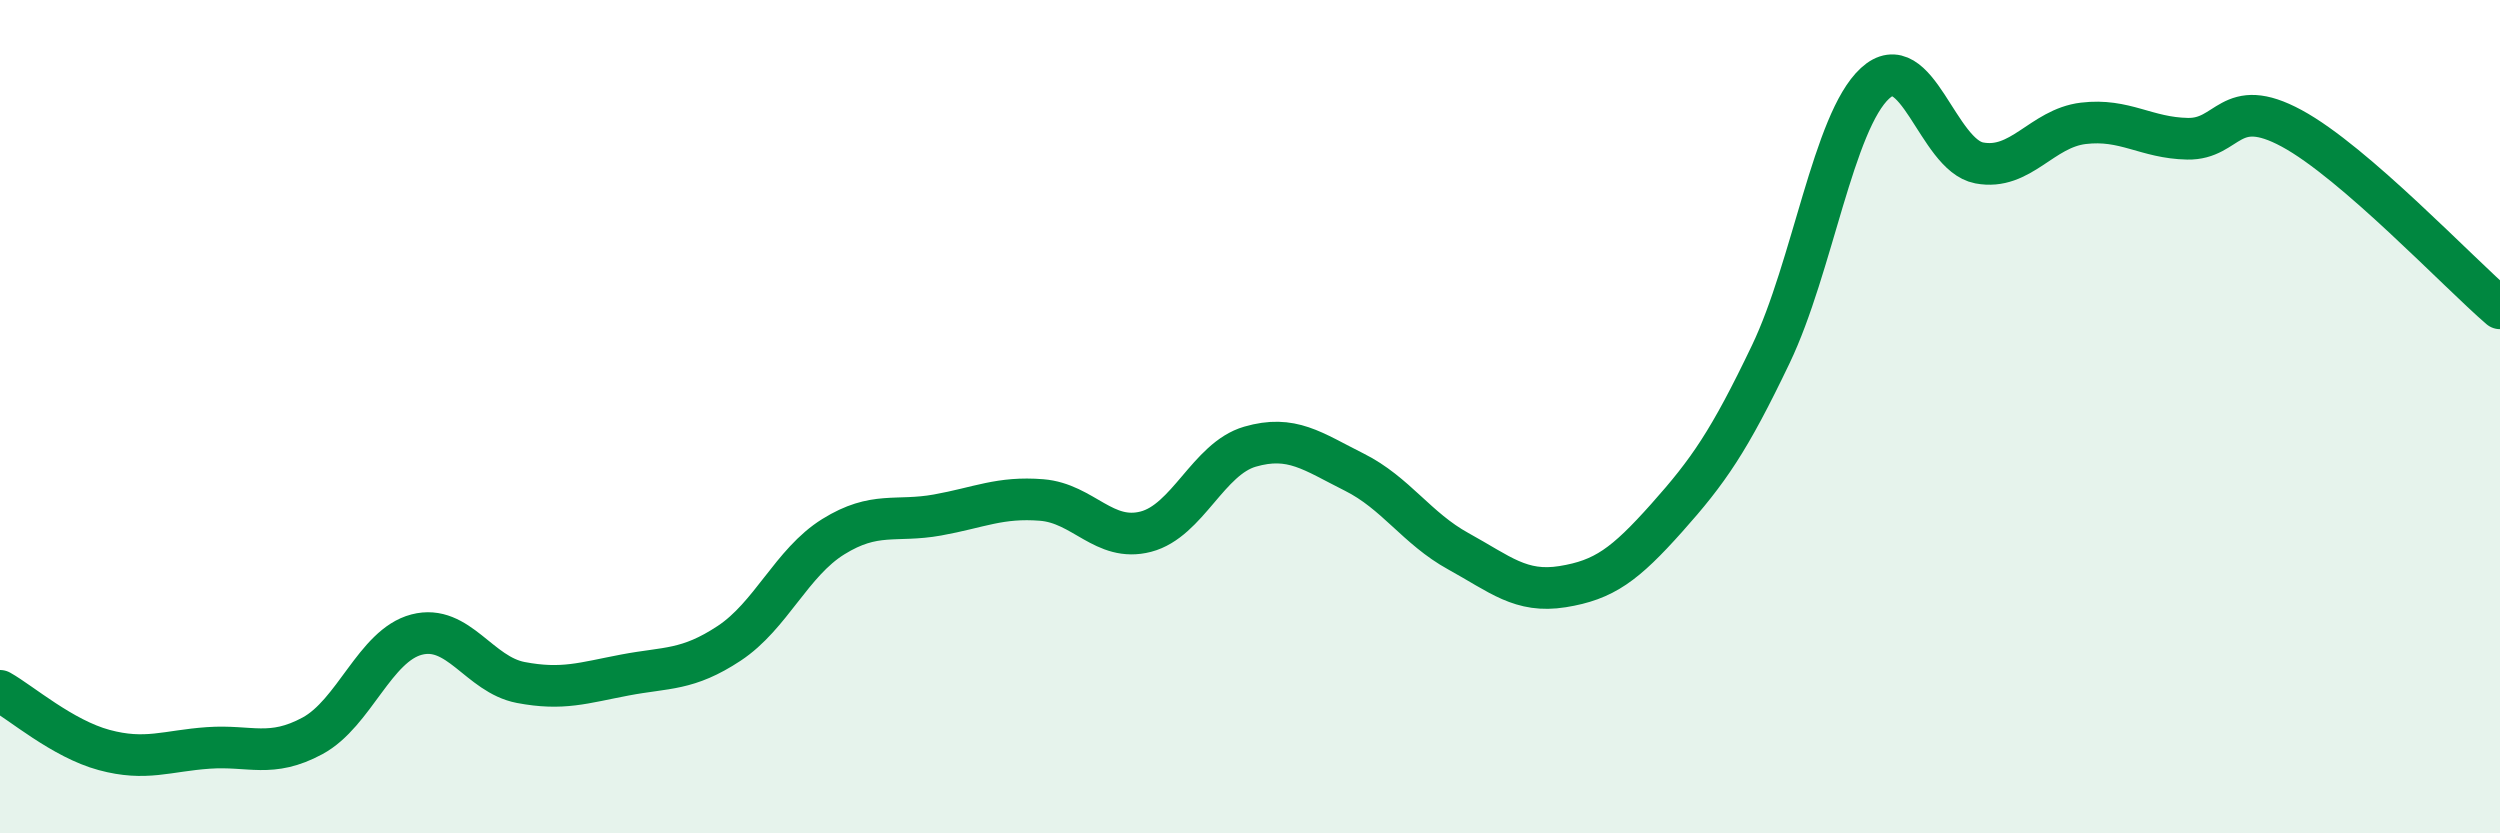
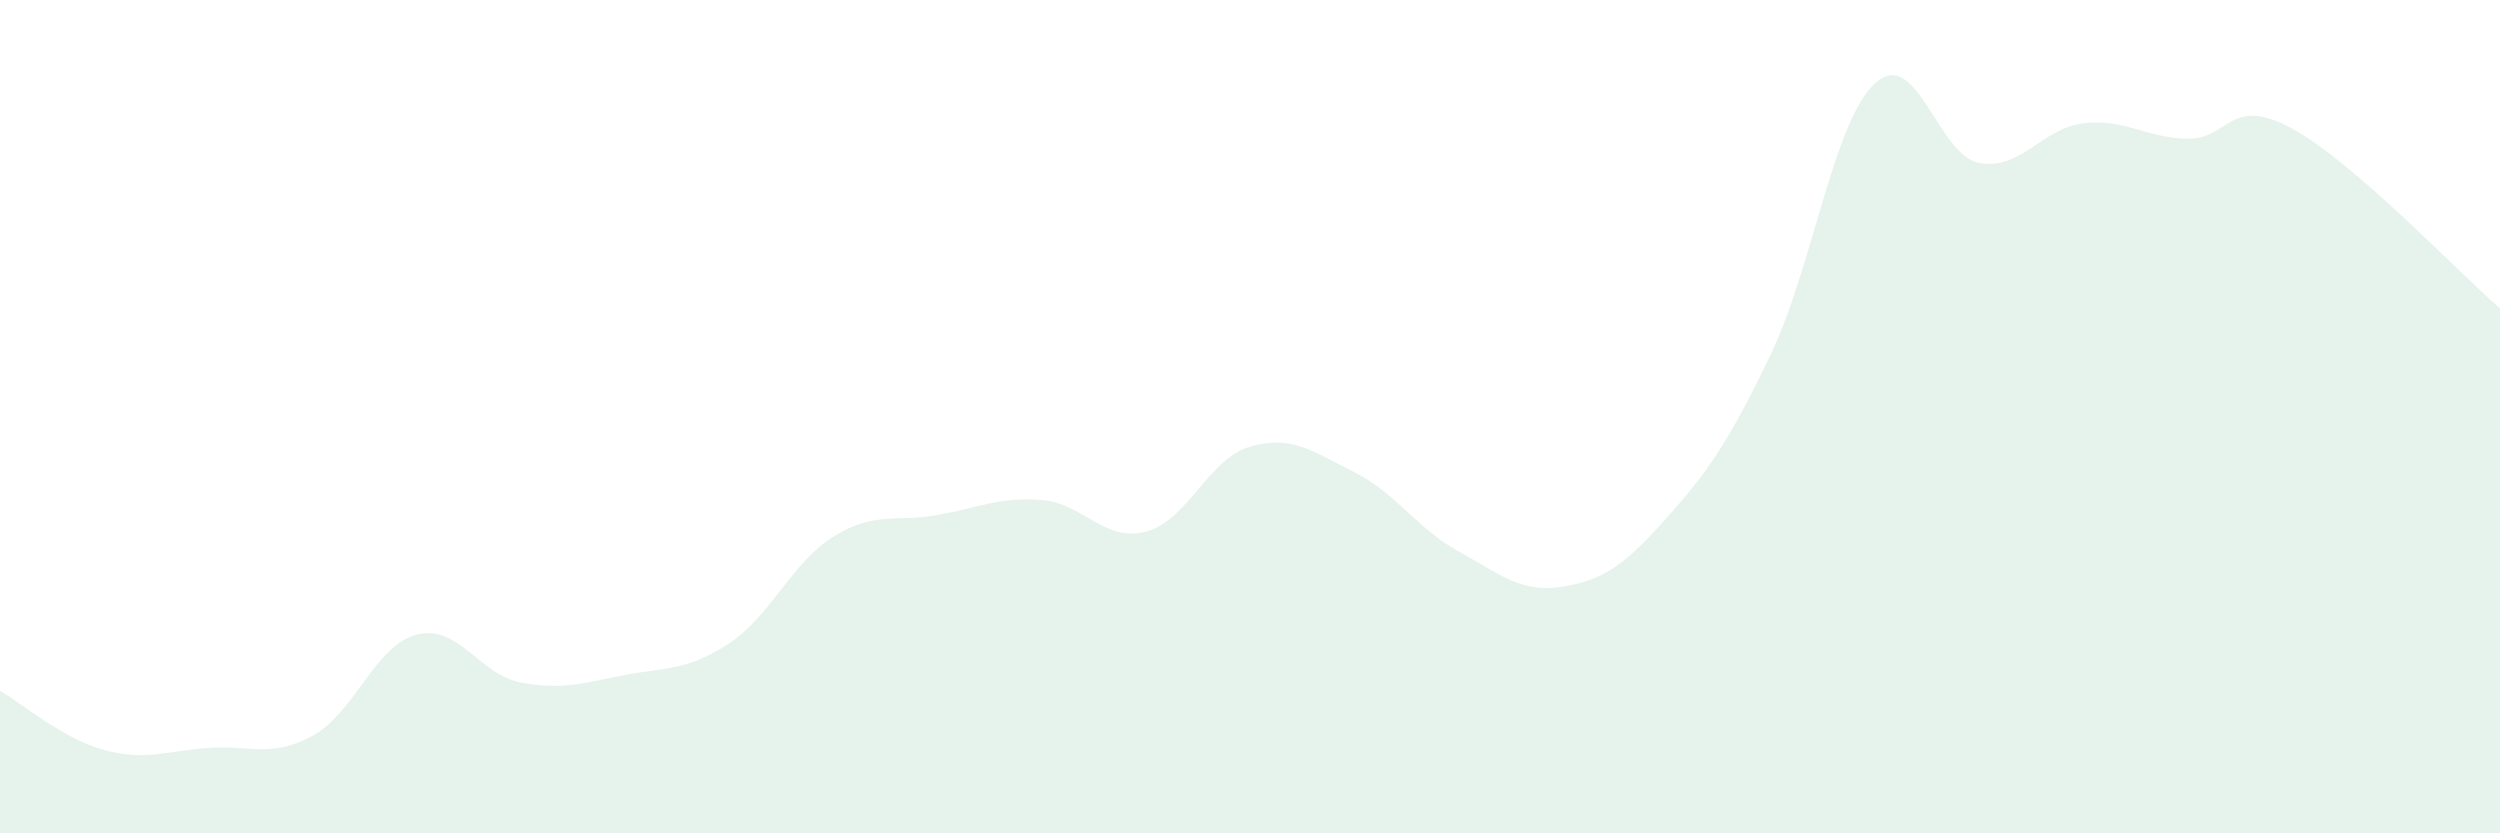
<svg xmlns="http://www.w3.org/2000/svg" width="60" height="20" viewBox="0 0 60 20">
  <path d="M 0,16.58 C 0.5,16.86 1.5,17.73 2.5,18 C 3.5,18.27 4,18.02 5,17.95 C 6,17.88 6.5,18.2 7.5,17.66 C 8.5,17.12 9,15.49 10,15.23 C 11,14.97 11.5,16.19 12.5,16.38 C 13.5,16.57 14,16.39 15,16.2 C 16,16.01 16.5,16.1 17.5,15.44 C 18.5,14.78 19,13.5 20,12.88 C 21,12.26 21.5,12.54 22.5,12.36 C 23.5,12.18 24,11.92 25,12 C 26,12.08 26.5,13.02 27.5,12.76 C 28.5,12.5 29,11.01 30,10.72 C 31,10.43 31.5,10.83 32.5,11.33 C 33.5,11.83 34,12.68 35,13.23 C 36,13.78 36.5,14.24 37.5,14.08 C 38.5,13.92 39,13.55 40,12.43 C 41,11.31 41.5,10.59 42.5,8.5 C 43.5,6.41 44,2.92 45,2 C 46,1.08 46.5,3.72 47.5,3.91 C 48.5,4.1 49,3.08 50,2.96 C 51,2.84 51.5,3.31 52.5,3.33 C 53.5,3.35 53.5,2.27 55,3.08 C 56.5,3.89 59,6.54 60,7.4L60 20L0 20Z" fill="#008740" opacity="0.1" stroke-linecap="round" stroke-linejoin="round" />
-   <path d="M 0,16.58 C 0.5,16.86 1.5,17.73 2.5,18 C 3.5,18.27 4,18.02 5,17.95 C 6,17.88 6.5,18.2 7.5,17.66 C 8.5,17.12 9,15.49 10,15.23 C 11,14.97 11.5,16.19 12.5,16.38 C 13.5,16.57 14,16.39 15,16.2 C 16,16.01 16.5,16.1 17.5,15.44 C 18.5,14.78 19,13.5 20,12.88 C 21,12.26 21.5,12.54 22.5,12.36 C 23.5,12.18 24,11.92 25,12 C 26,12.08 26.5,13.02 27.5,12.76 C 28.5,12.5 29,11.01 30,10.72 C 31,10.43 31.5,10.83 32.5,11.33 C 33.5,11.83 34,12.68 35,13.23 C 36,13.78 36.5,14.24 37.5,14.08 C 38.5,13.92 39,13.55 40,12.43 C 41,11.31 41.5,10.59 42.5,8.5 C 43.5,6.41 44,2.92 45,2 C 46,1.08 46.5,3.72 47.5,3.91 C 48.5,4.1 49,3.08 50,2.96 C 51,2.84 51.5,3.31 52.5,3.33 C 53.5,3.35 53.5,2.27 55,3.08 C 56.5,3.89 59,6.54 60,7.4" stroke="#008740" stroke-width="1" fill="none" stroke-linecap="round" stroke-linejoin="round" />
</svg>